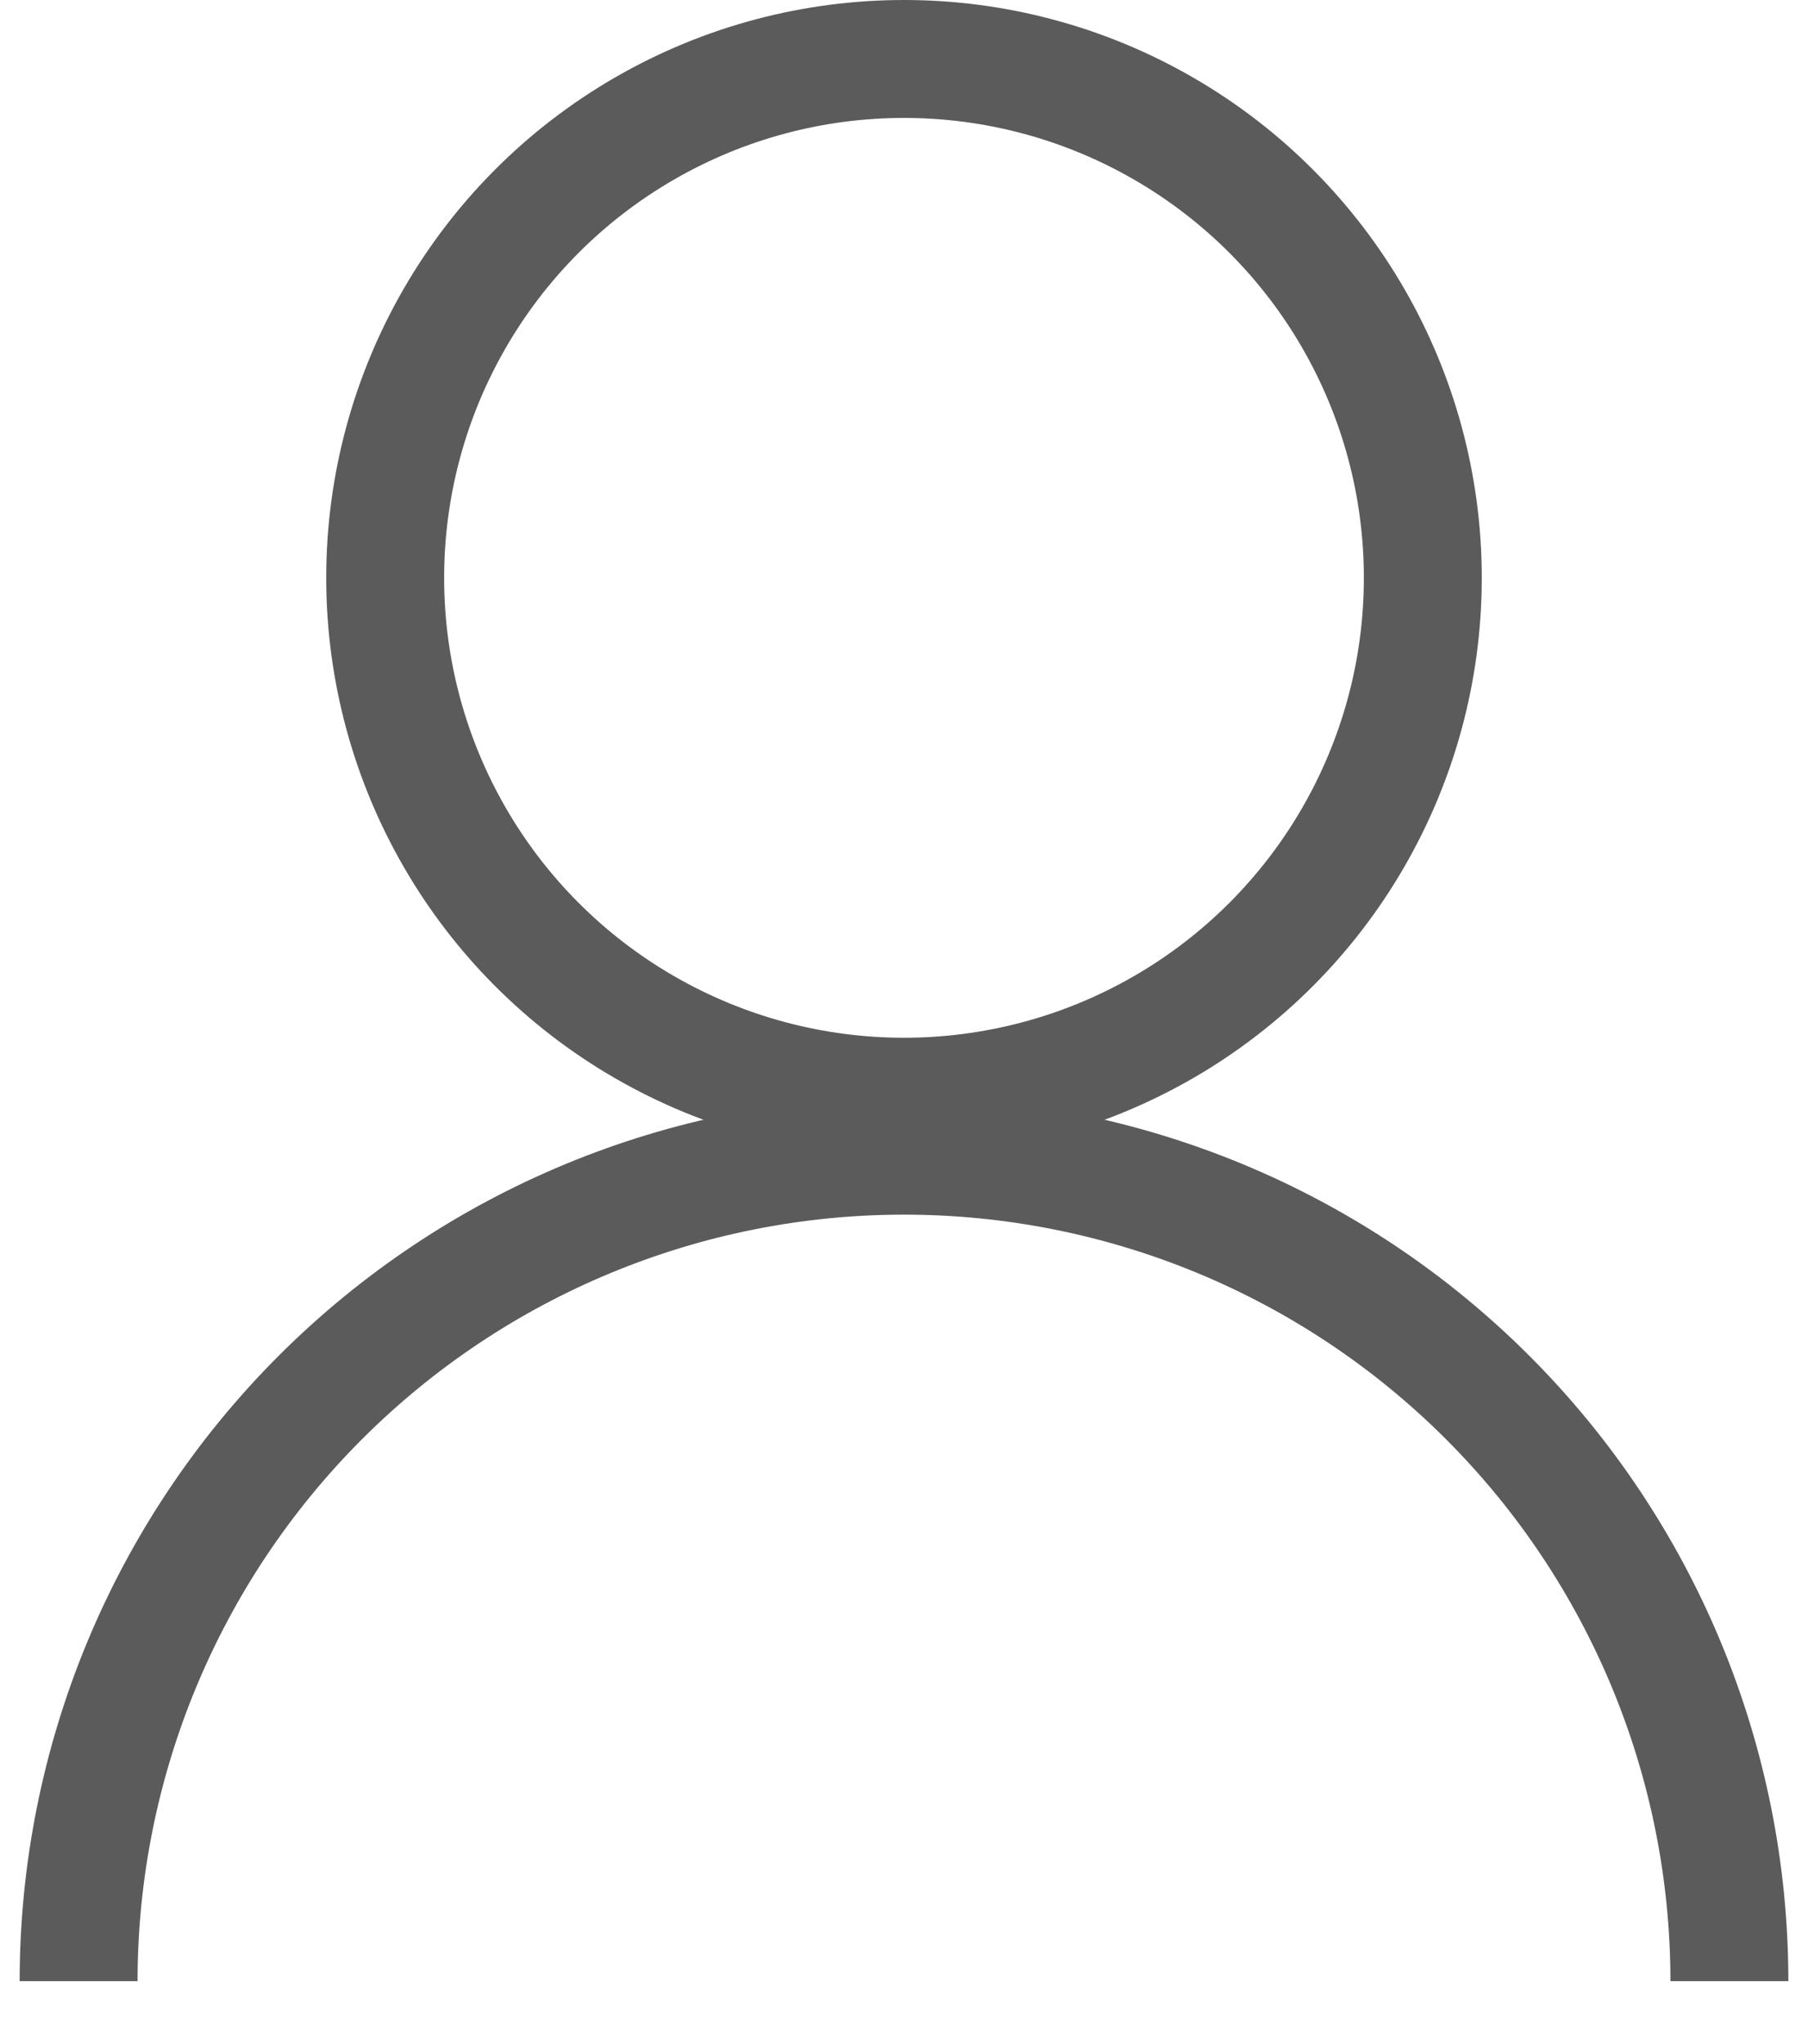
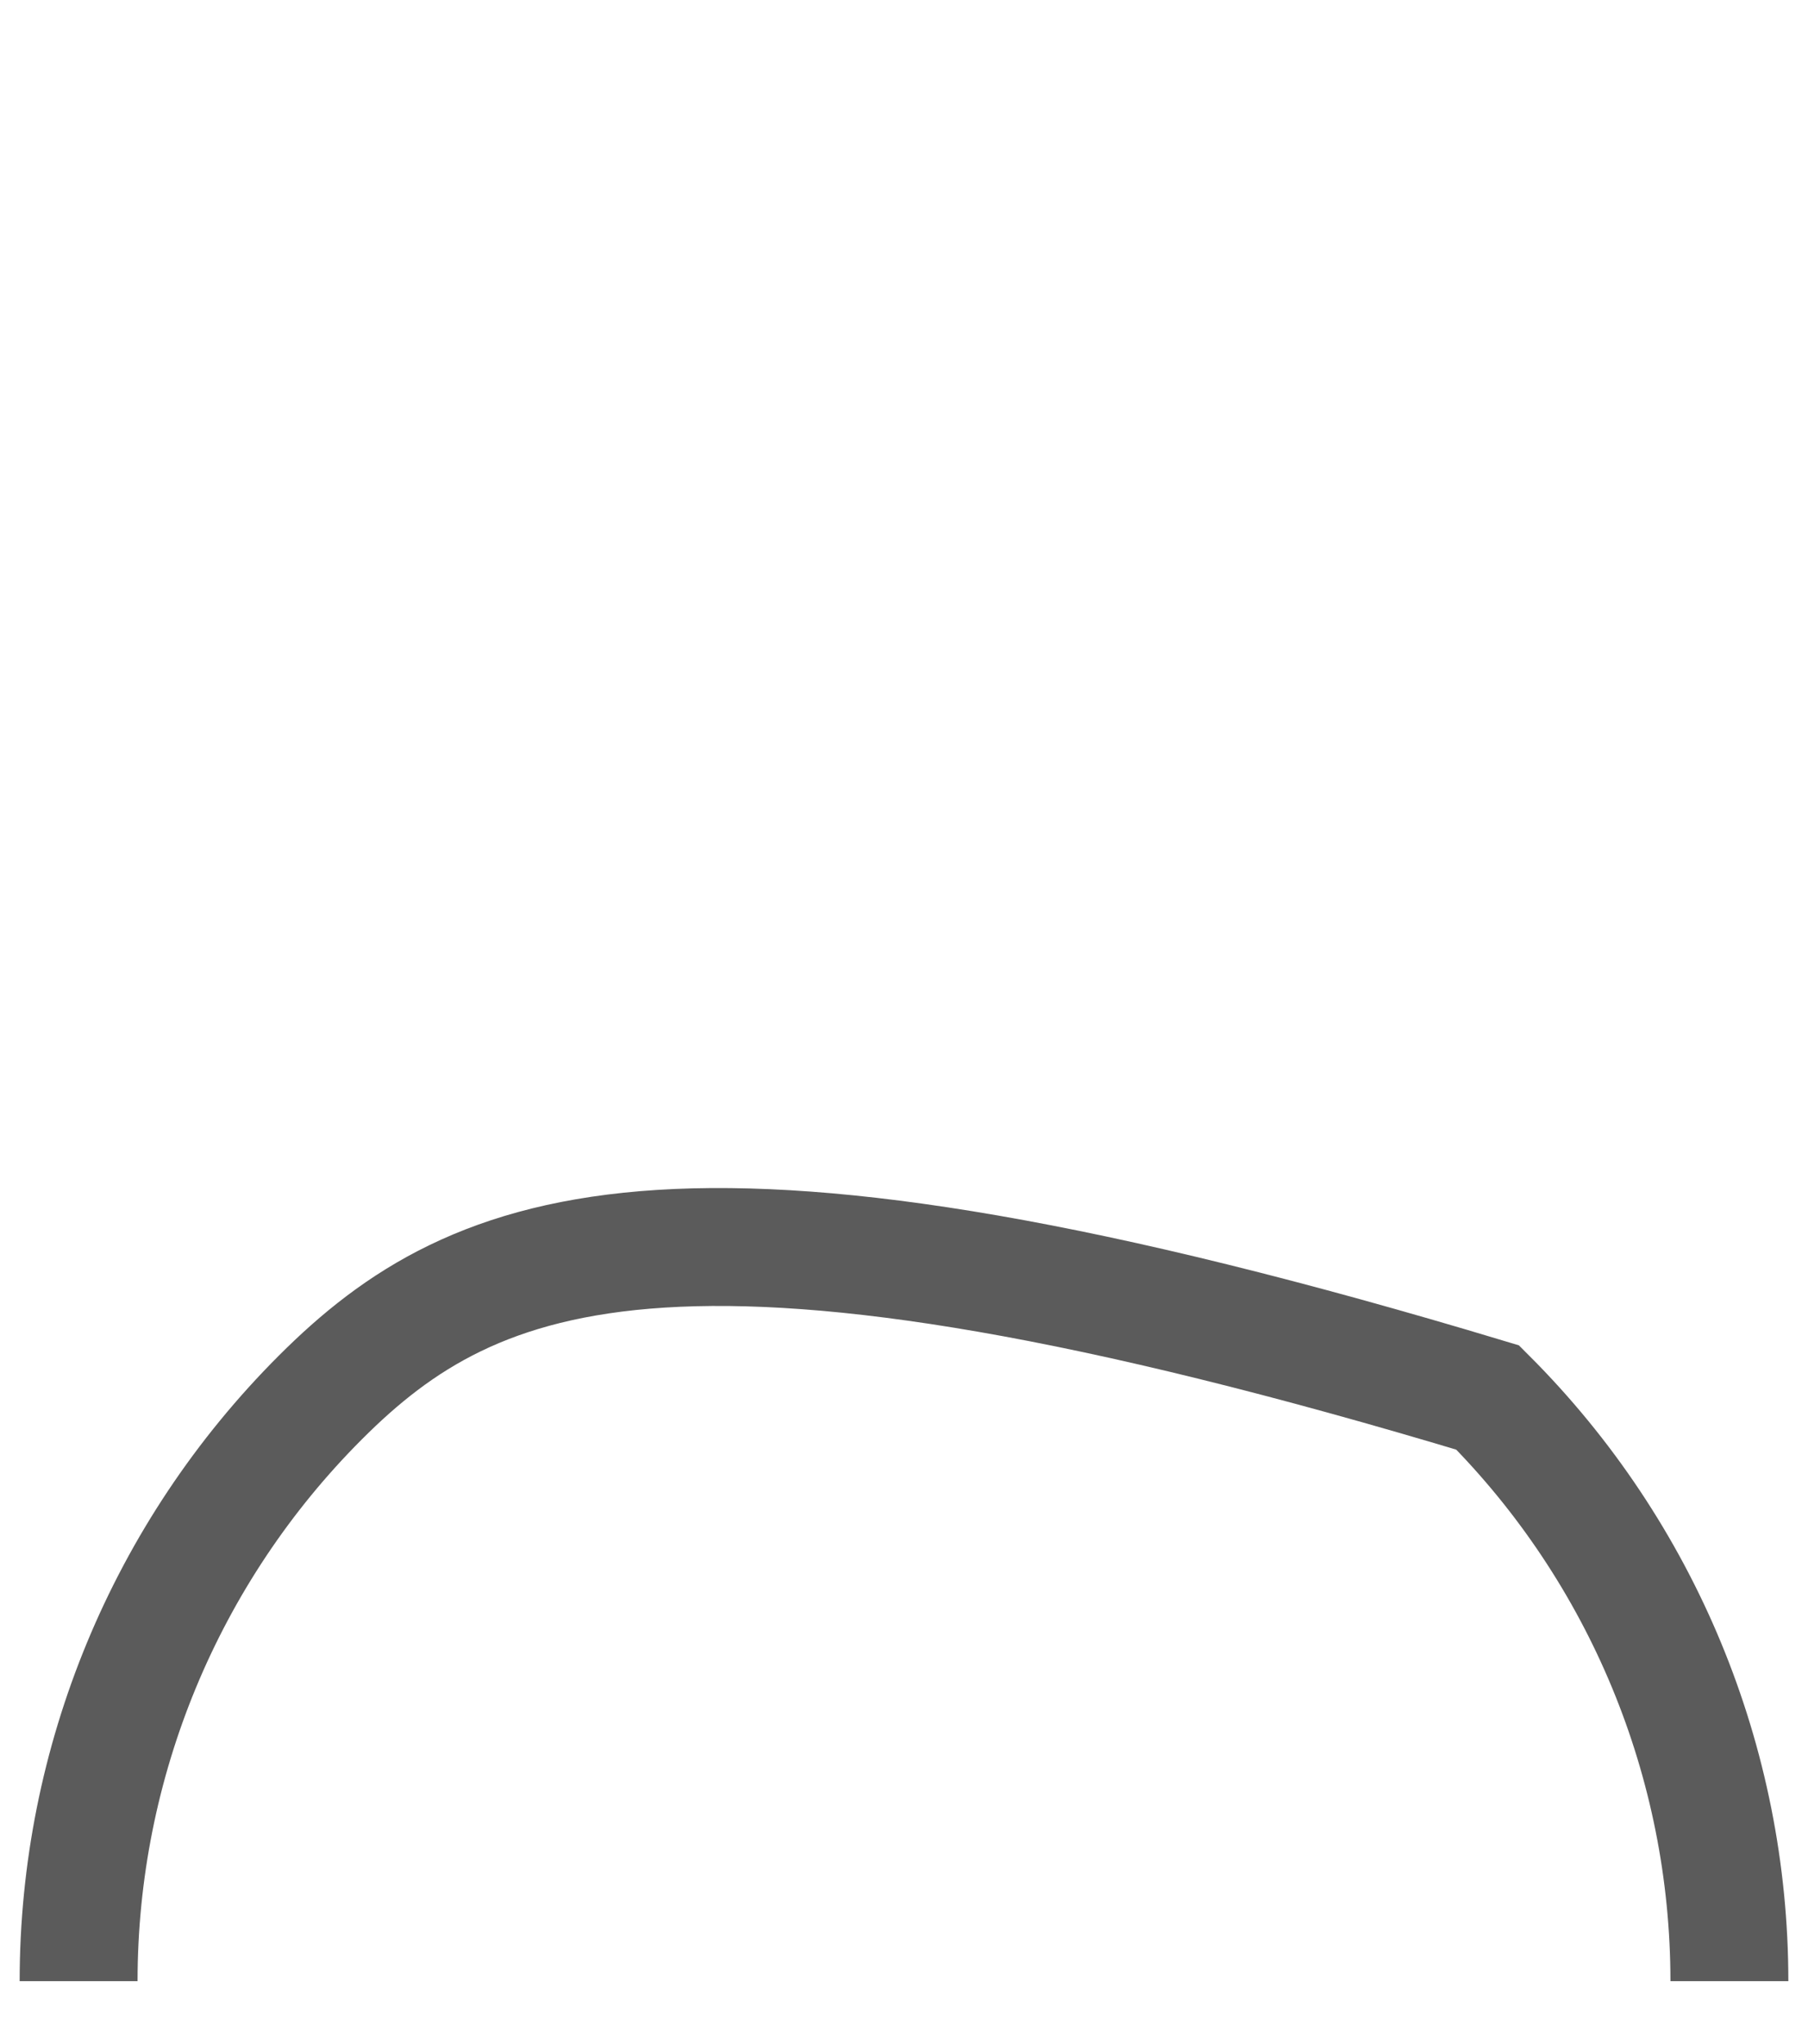
<svg xmlns="http://www.w3.org/2000/svg" width="23" height="26" viewBox="0 0 23 26" fill="none">
-   <circle cx="11.5" cy="7.35" r="6.6" stroke="#5B5B5B" stroke-width="1.5" />
-   <path d="M22 25.2C22 22.415 20.894 19.745 18.925 17.776C16.956 15.806 14.285 14.7 11.5 14.7C8.715 14.7 6.045 15.806 4.075 17.776C2.106 19.745 1 22.415 1 25.2" stroke="#5B5B5B" stroke-width="1.5" />
+   <path d="M22 25.2C22 22.415 20.894 19.745 18.925 17.776C8.715 14.7 6.045 15.806 4.075 17.776C2.106 19.745 1 22.415 1 25.2" stroke="#5B5B5B" stroke-width="1.5" />
</svg>